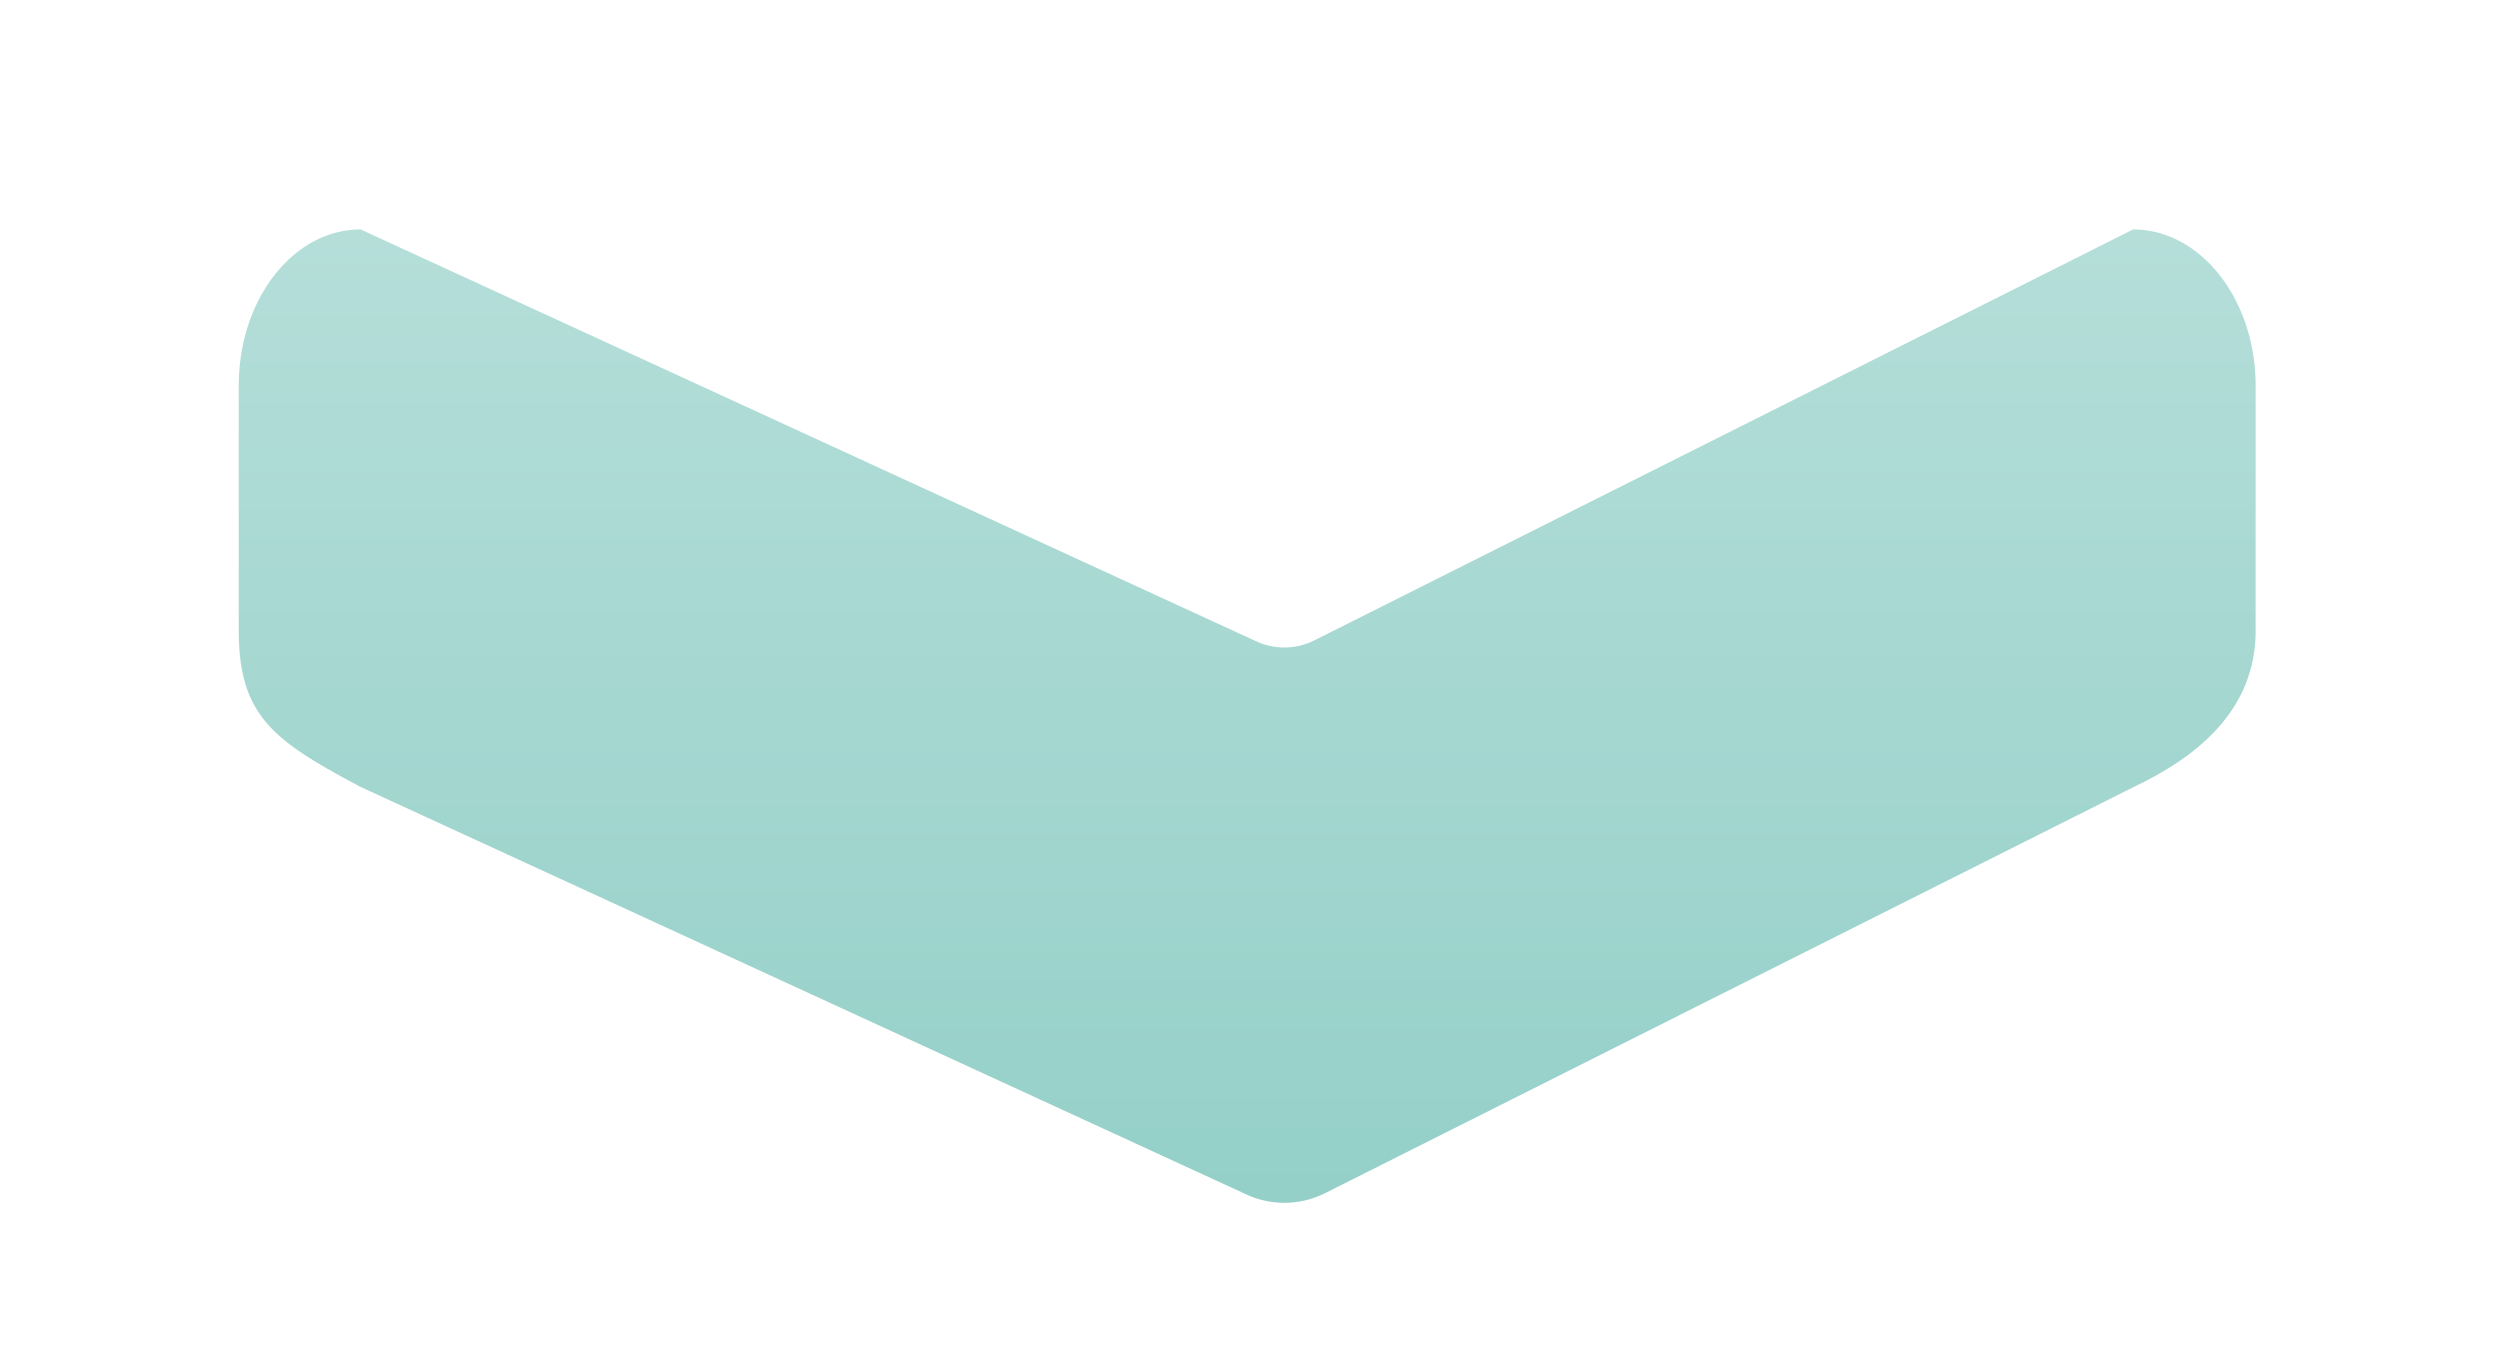
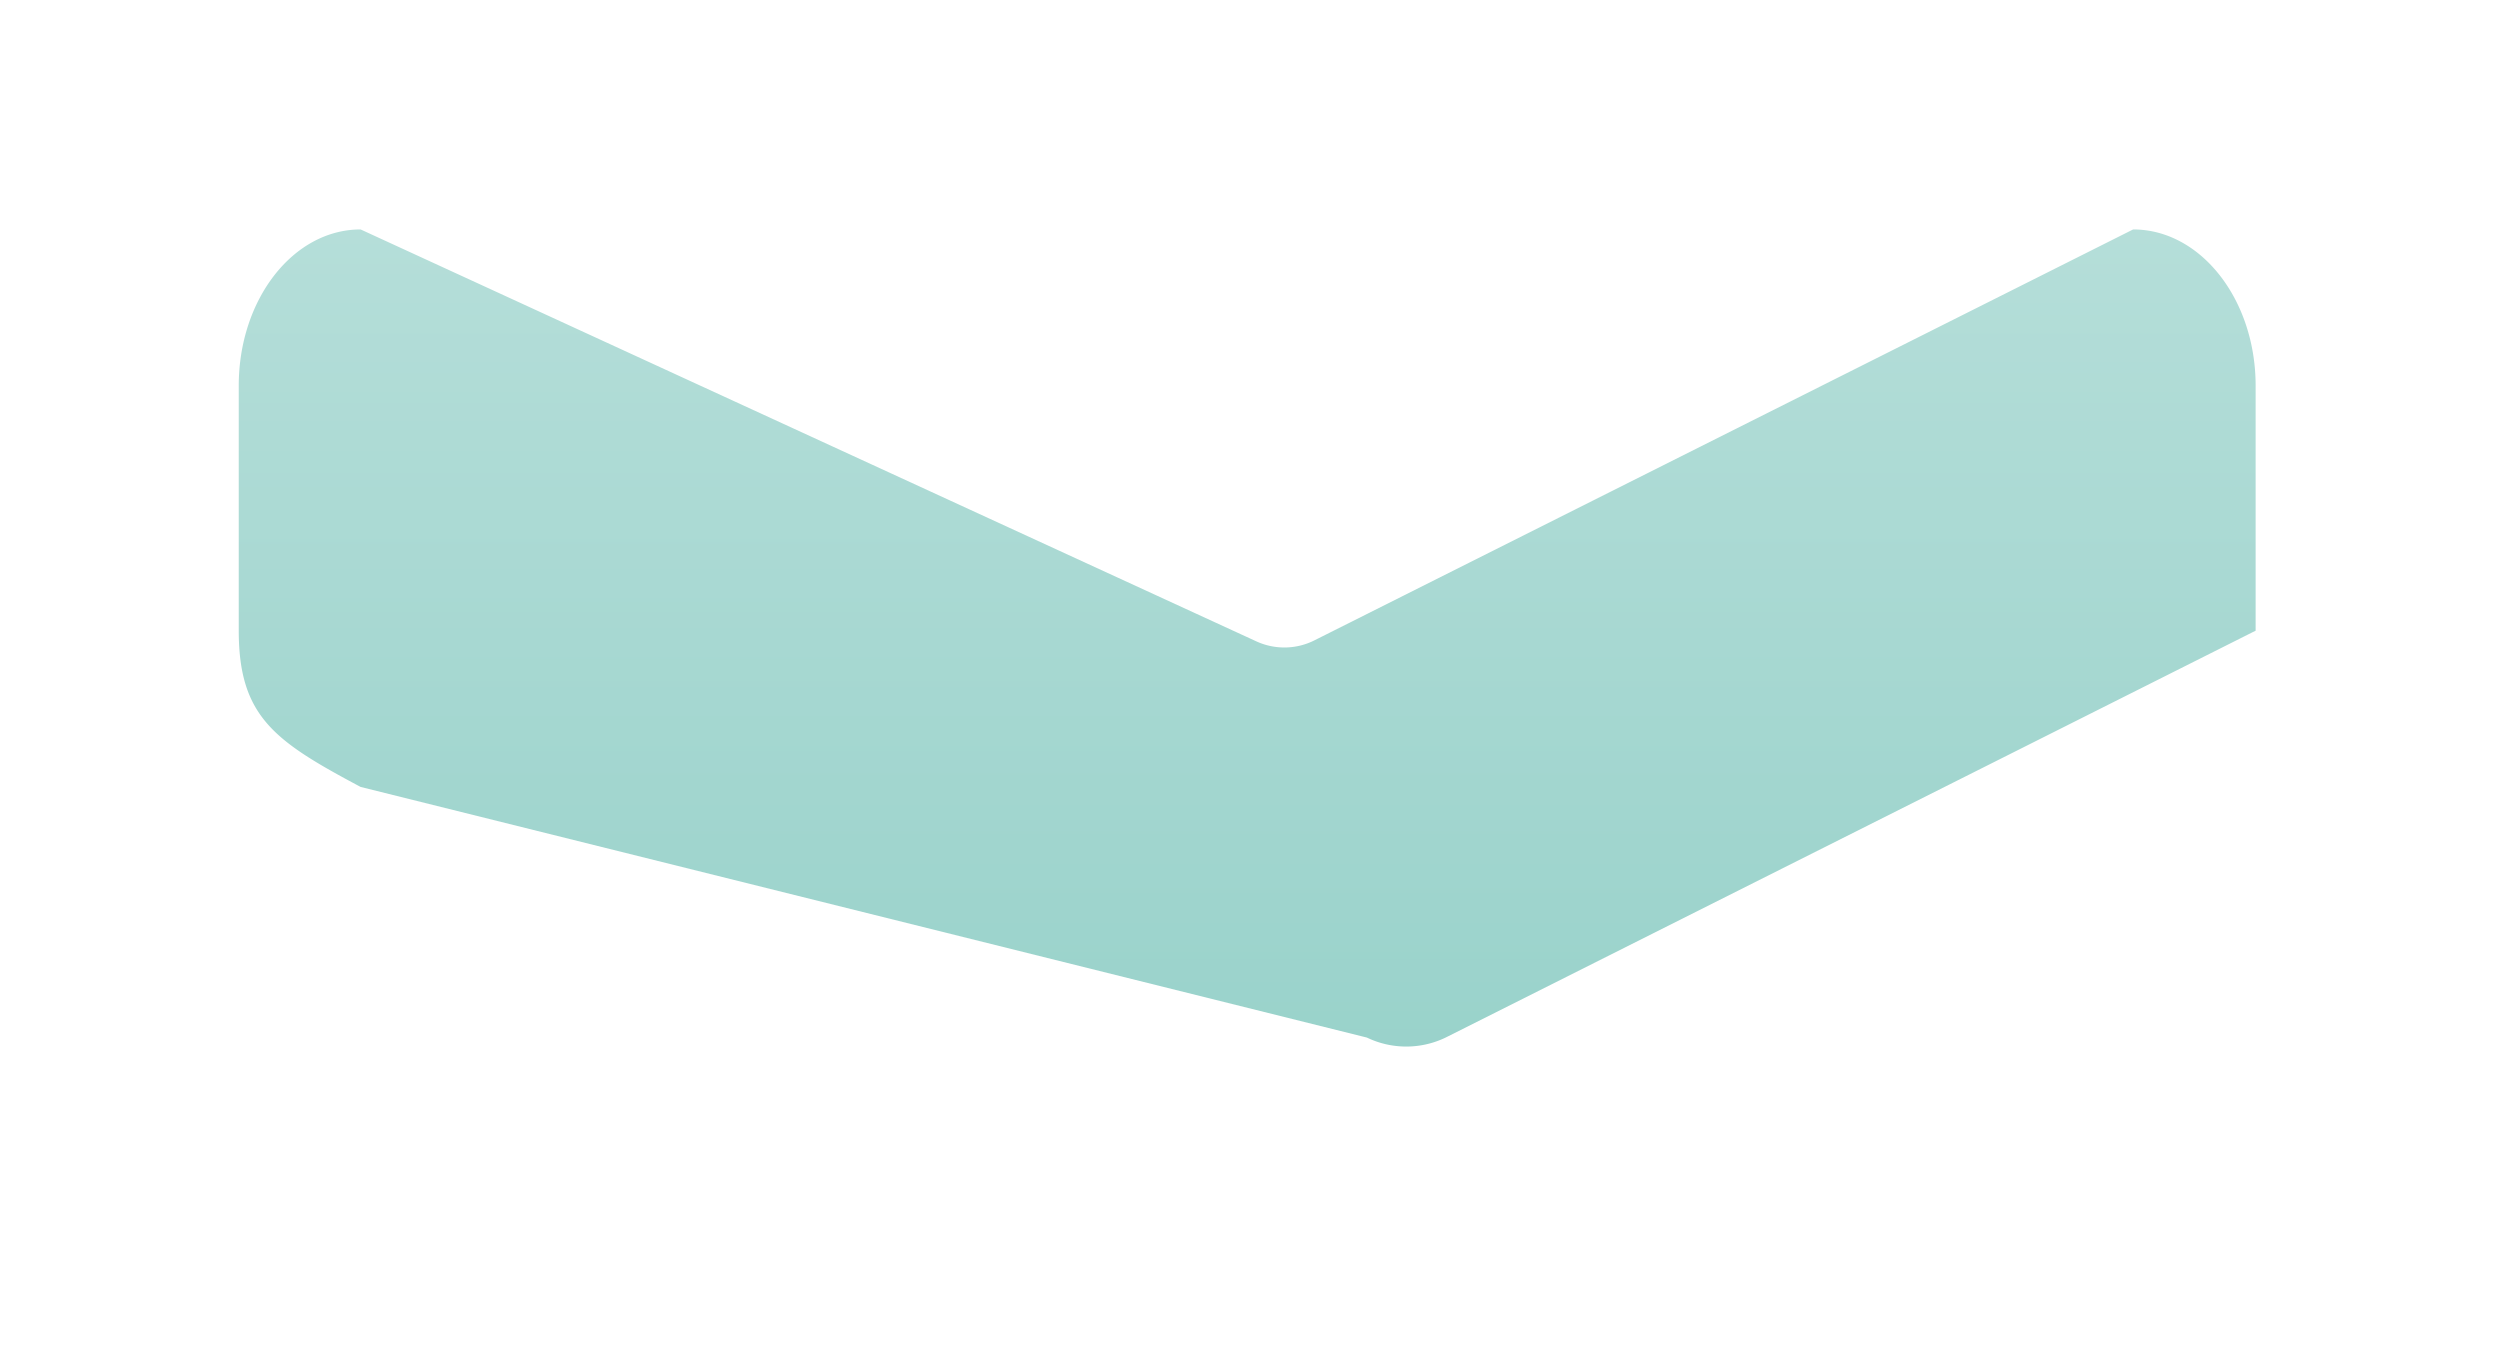
<svg xmlns="http://www.w3.org/2000/svg" id="Calque_26" data-name="Calque 26" viewBox="0 0 400 215.89">
  <defs>
    <style>.cls-1{fill:url(#Dégradé_sans_nom_2);}</style>
    <linearGradient id="Dégradé_sans_nom_2" x1="76.82" y1="-514.84" x2="232.56" y2="-514.84" gradientTransform="matrix(0, 1, 1, 0, 714.39, -40.11)" gradientUnits="userSpaceOnUse">
      <stop offset="0" stop-color="#b5ded9" />
      <stop offset="1" stop-color="#94d0c8" />
    </linearGradient>
  </defs>
  <title>icone-mint-etape-1</title>
-   <path class="cls-1" d="M38.2,100.91V61.71c0-13.8,8.7-25,19.5-25L201,102.61a10.71,10.71,0,0,0,9.4-.2l130.9-65.7c10.8,0,19.6,11.2,19.6,25v39.2c0,13.8-11.1,21-19.5,25l-129.2,64.9a14.51,14.51,0,0,1-13,.2L57.7,125.91C44,118.61,38.2,114.71,38.2,100.91Z" />
+   <path class="cls-1" d="M38.2,100.91V61.71c0-13.8,8.7-25,19.5-25L201,102.61a10.71,10.71,0,0,0,9.4-.2l130.9-65.7c10.8,0,19.6,11.2,19.6,25v39.2l-129.2,64.9a14.51,14.51,0,0,1-13,.2L57.7,125.91C44,118.61,38.2,114.71,38.2,100.91Z" />
</svg>